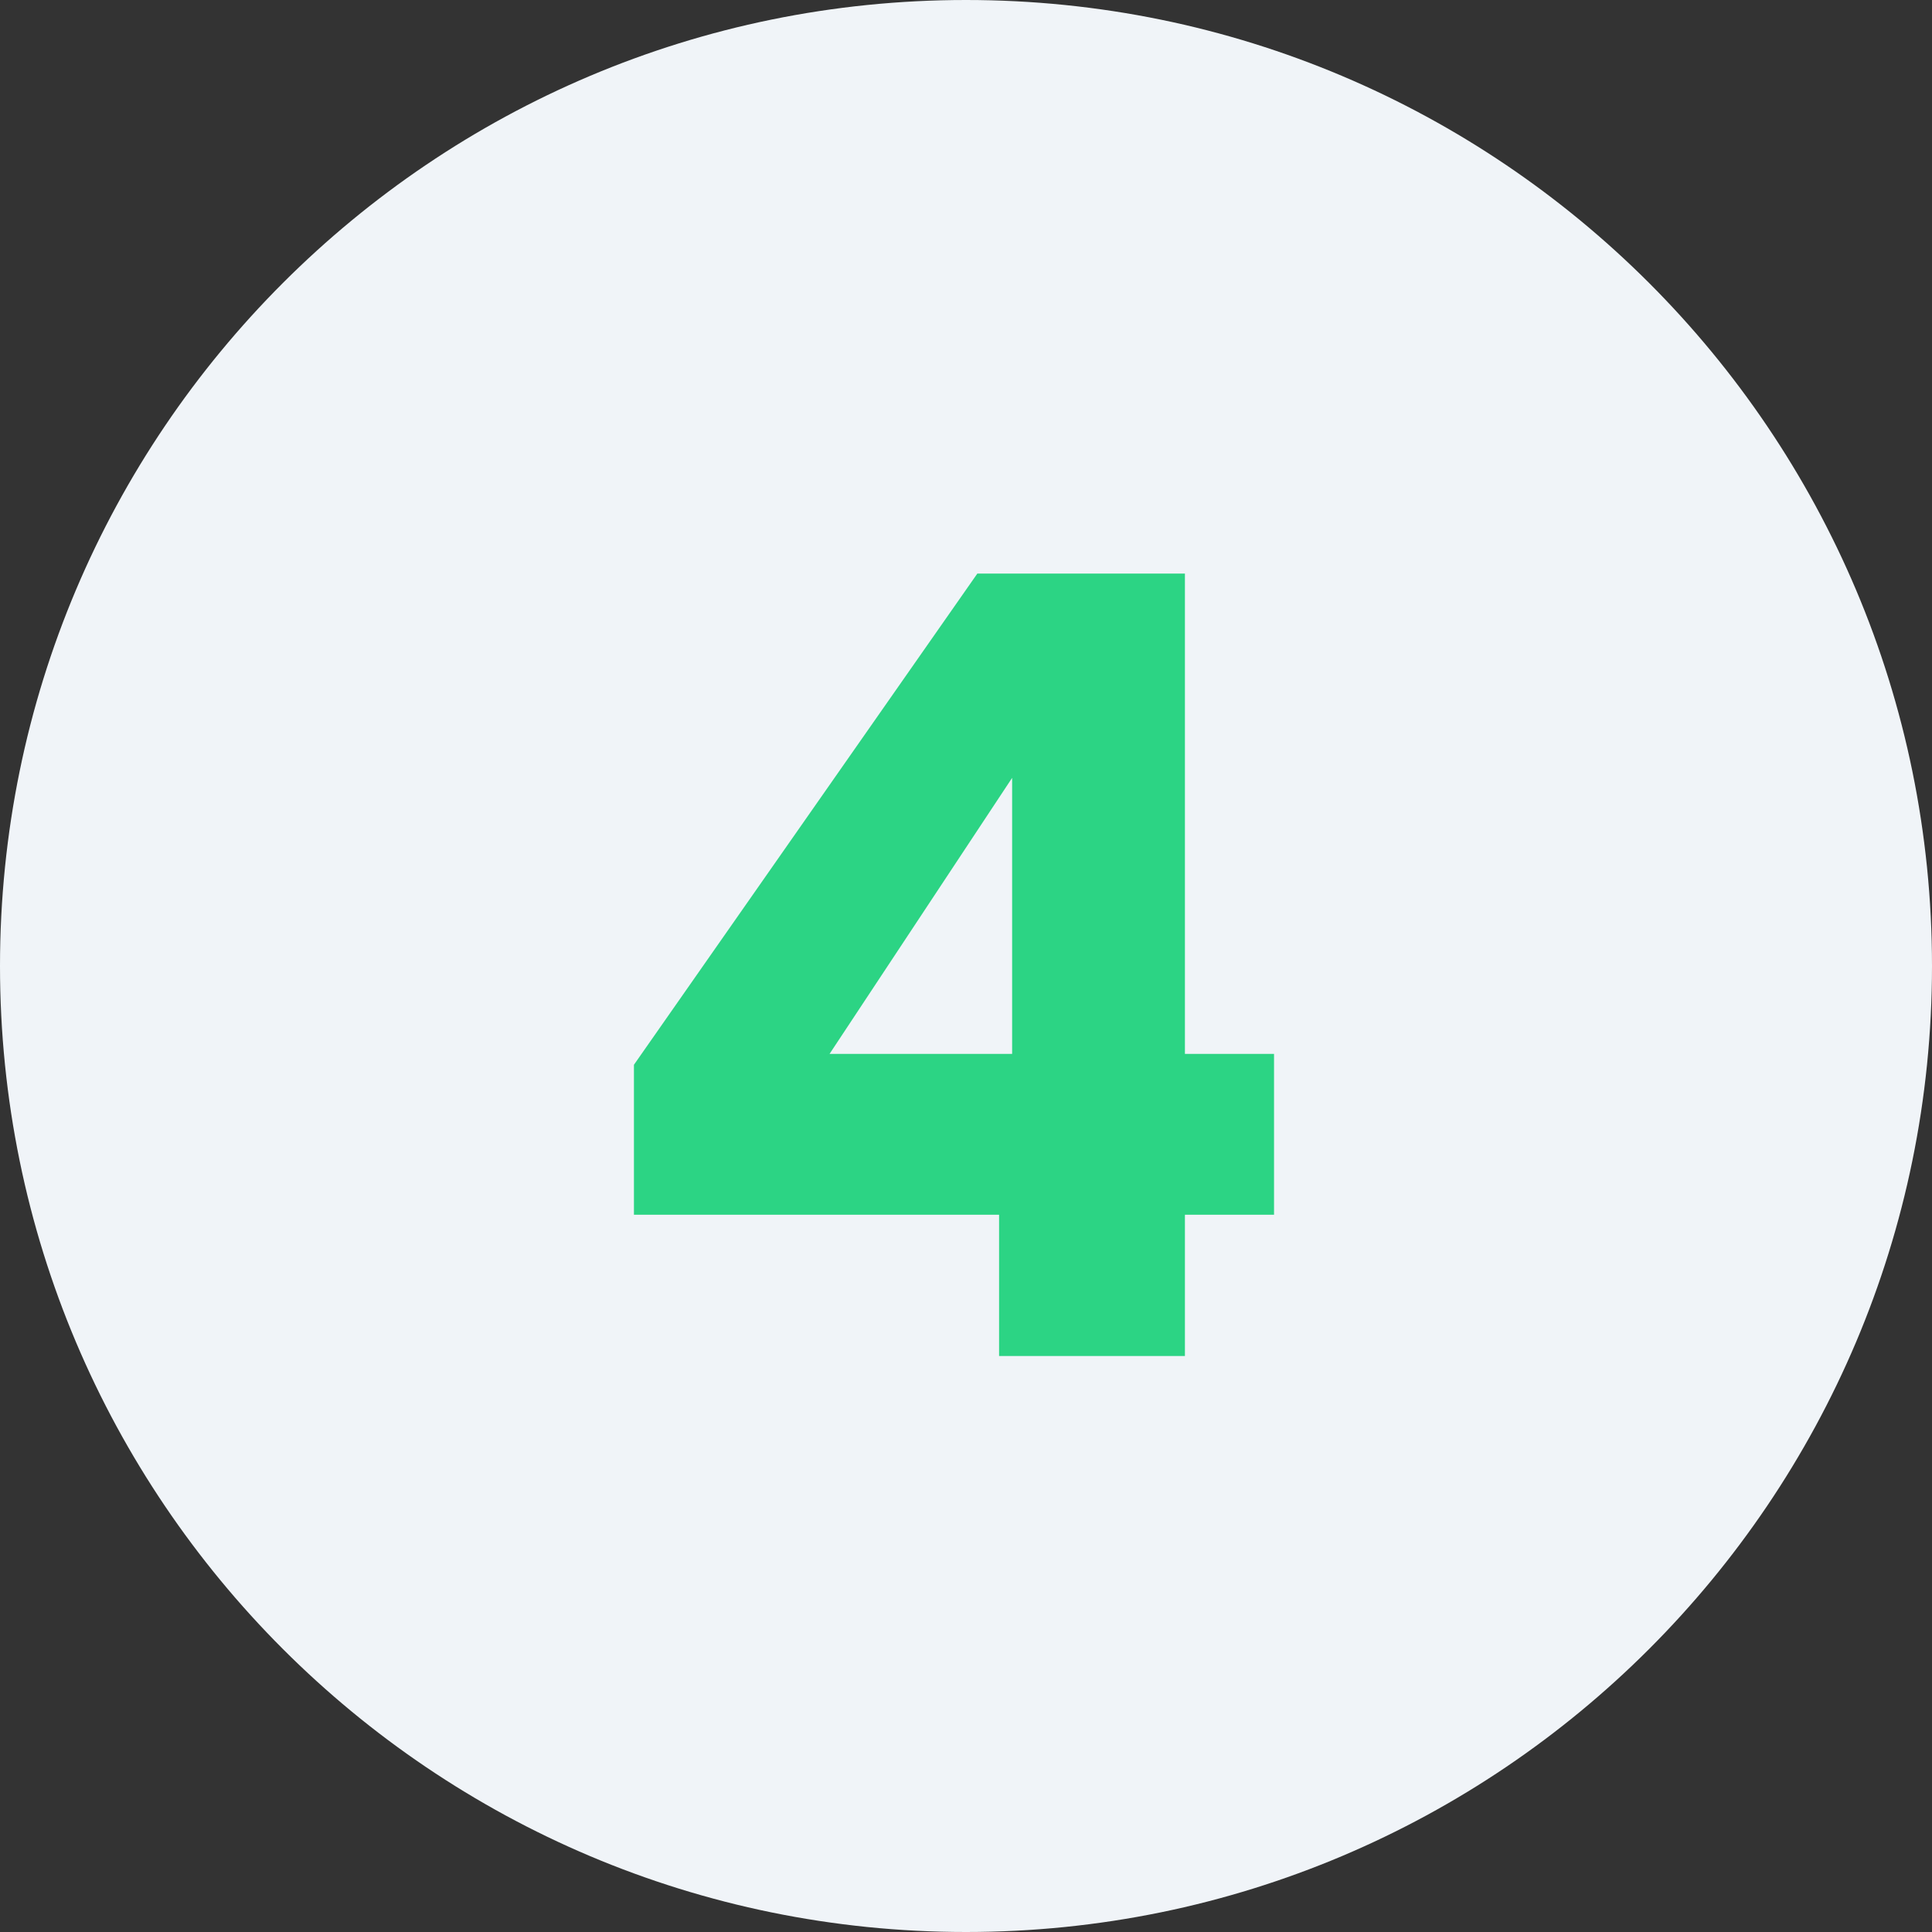
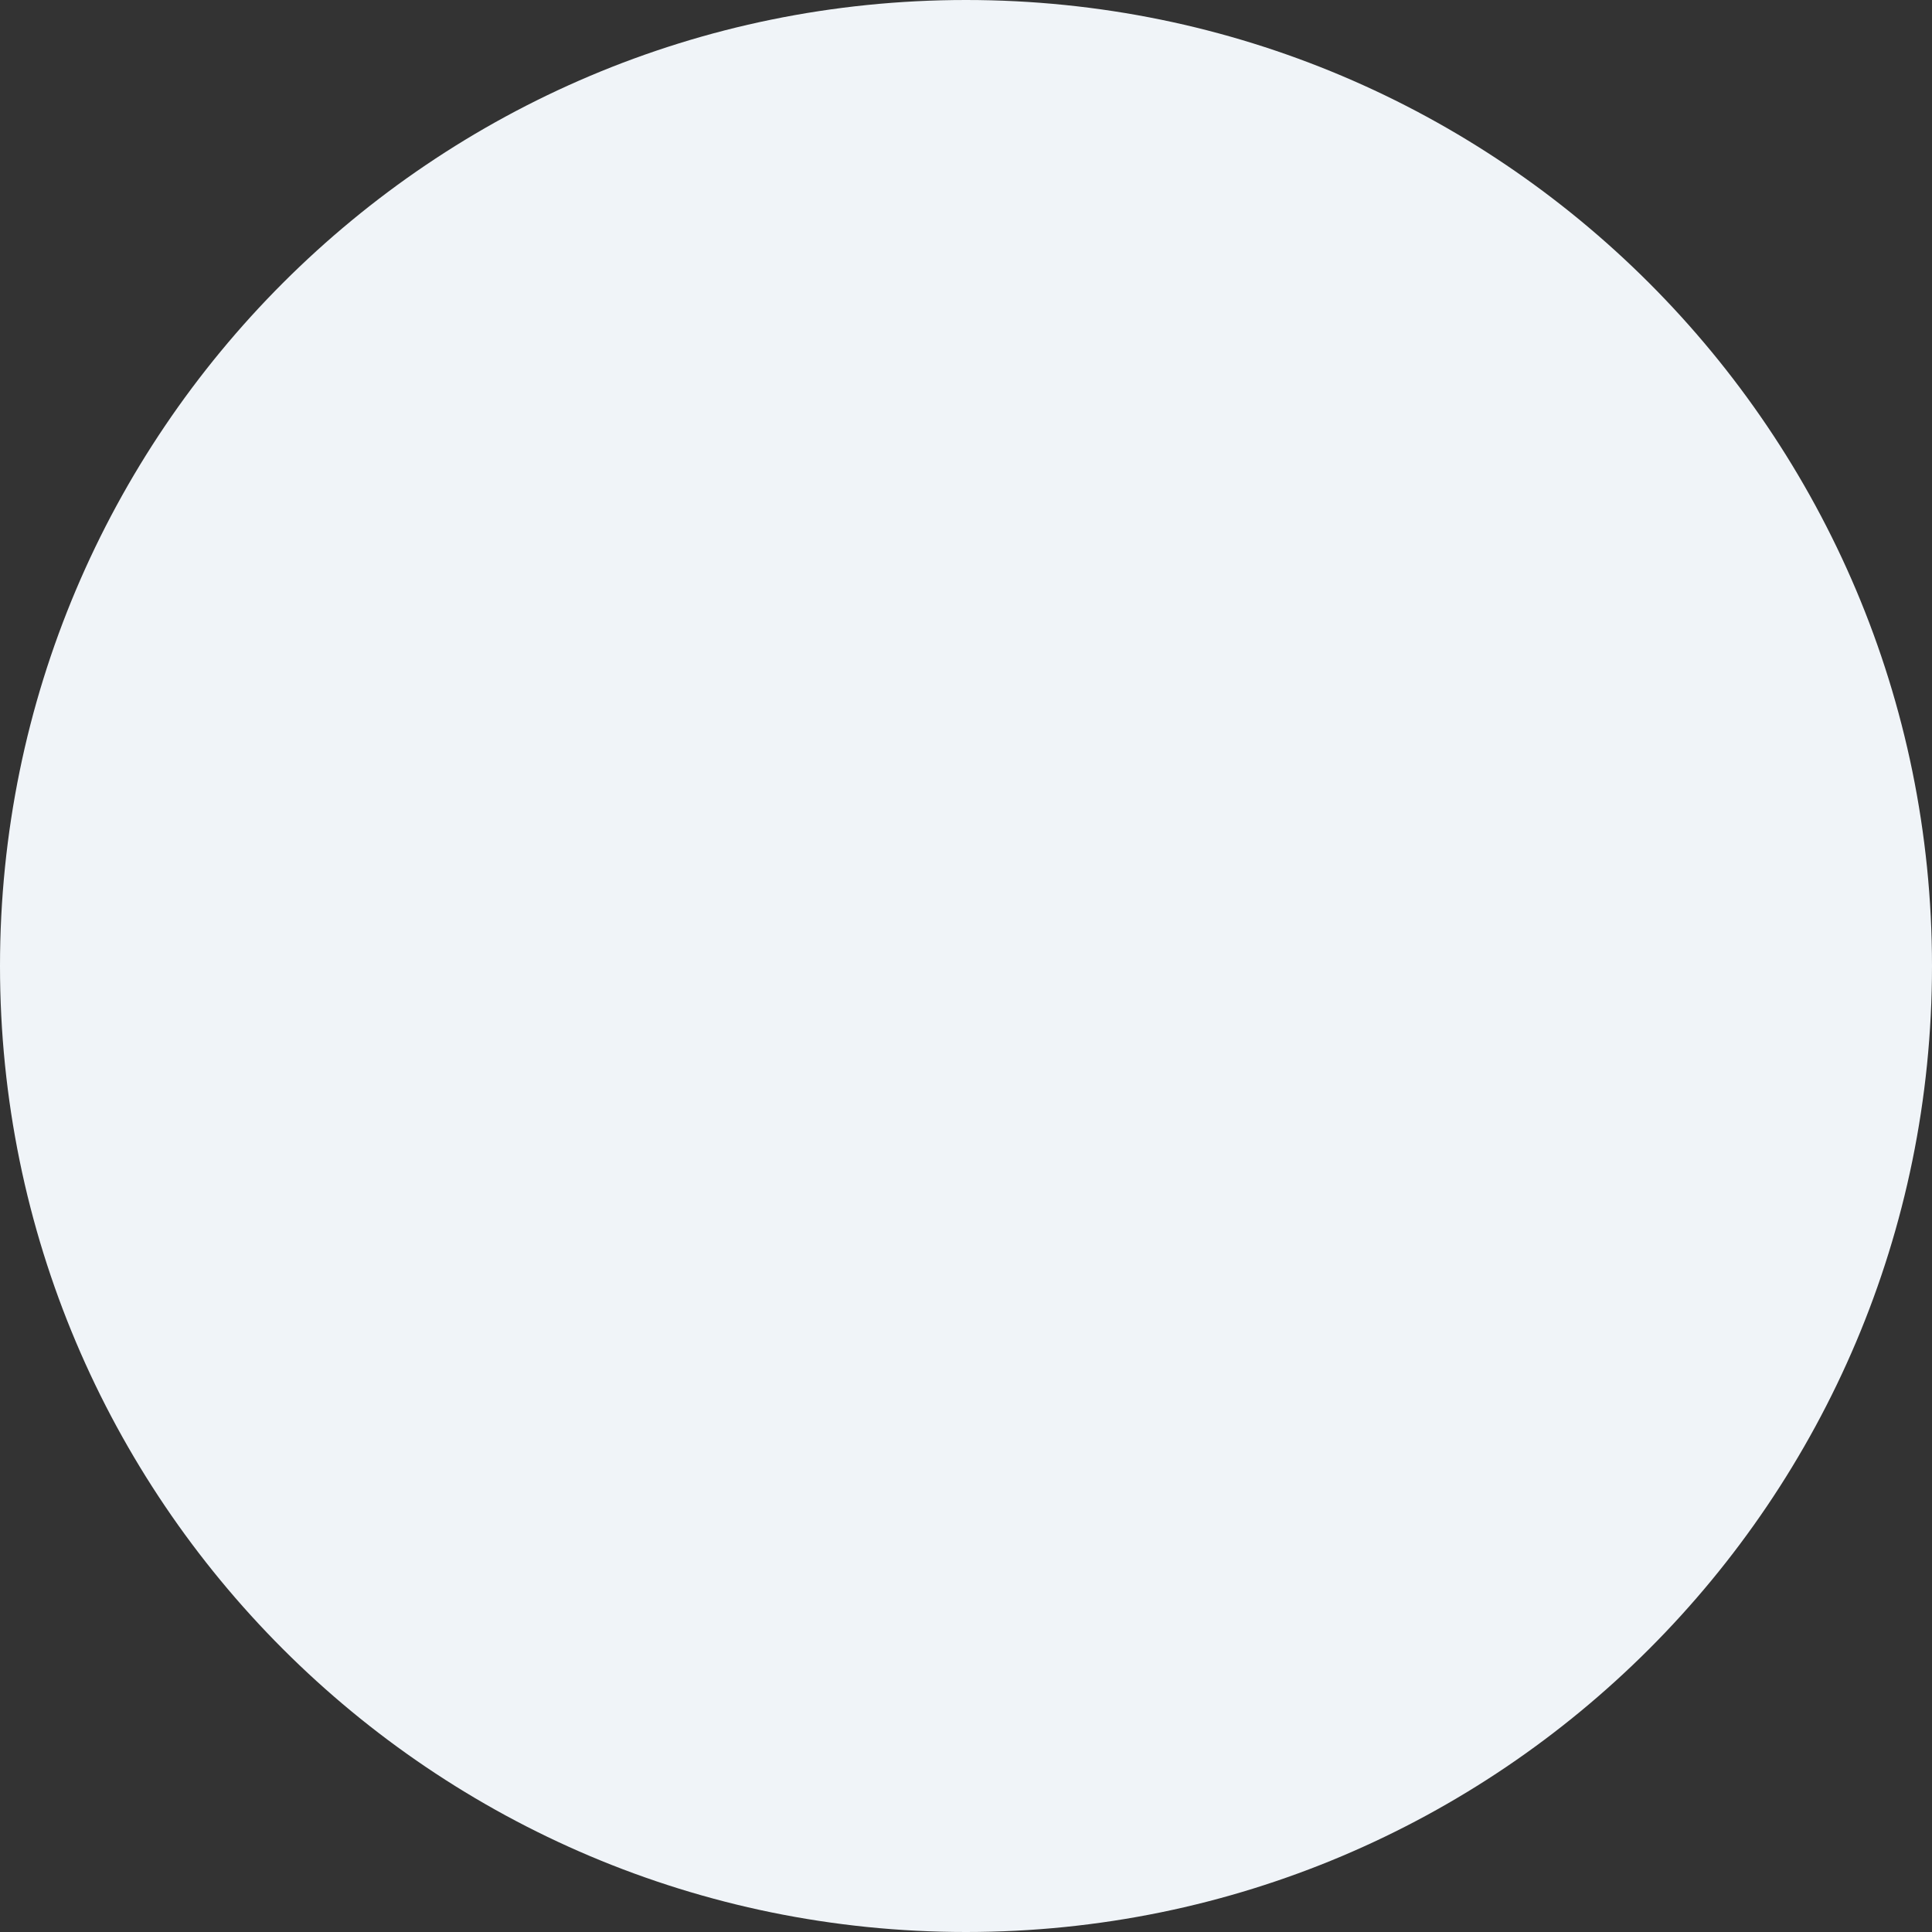
<svg xmlns="http://www.w3.org/2000/svg" width="64" height="64" viewBox="0 0 64 64" fill="none">
  <rect x="0" y="0" width="64" height="64" fill="#333333" stroke="none" />
  <path d="M64 32C64 49.673 49.673 64 32 64C14.327 64 0 49.673 0 32C0 14.327 14.327 0 32 0C49.673 0 64 14.327 64 32Z" fill="#F0F4F8" />
-   <path d="M33.096 44.92V40.24H21V35.272L32.376 19H39.252V34.912H42.204V40.24H39.252V44.92H33.096ZM27.48 34.912H33.528V25.768L27.48 34.912Z" fill="#2CD484" />
</svg>